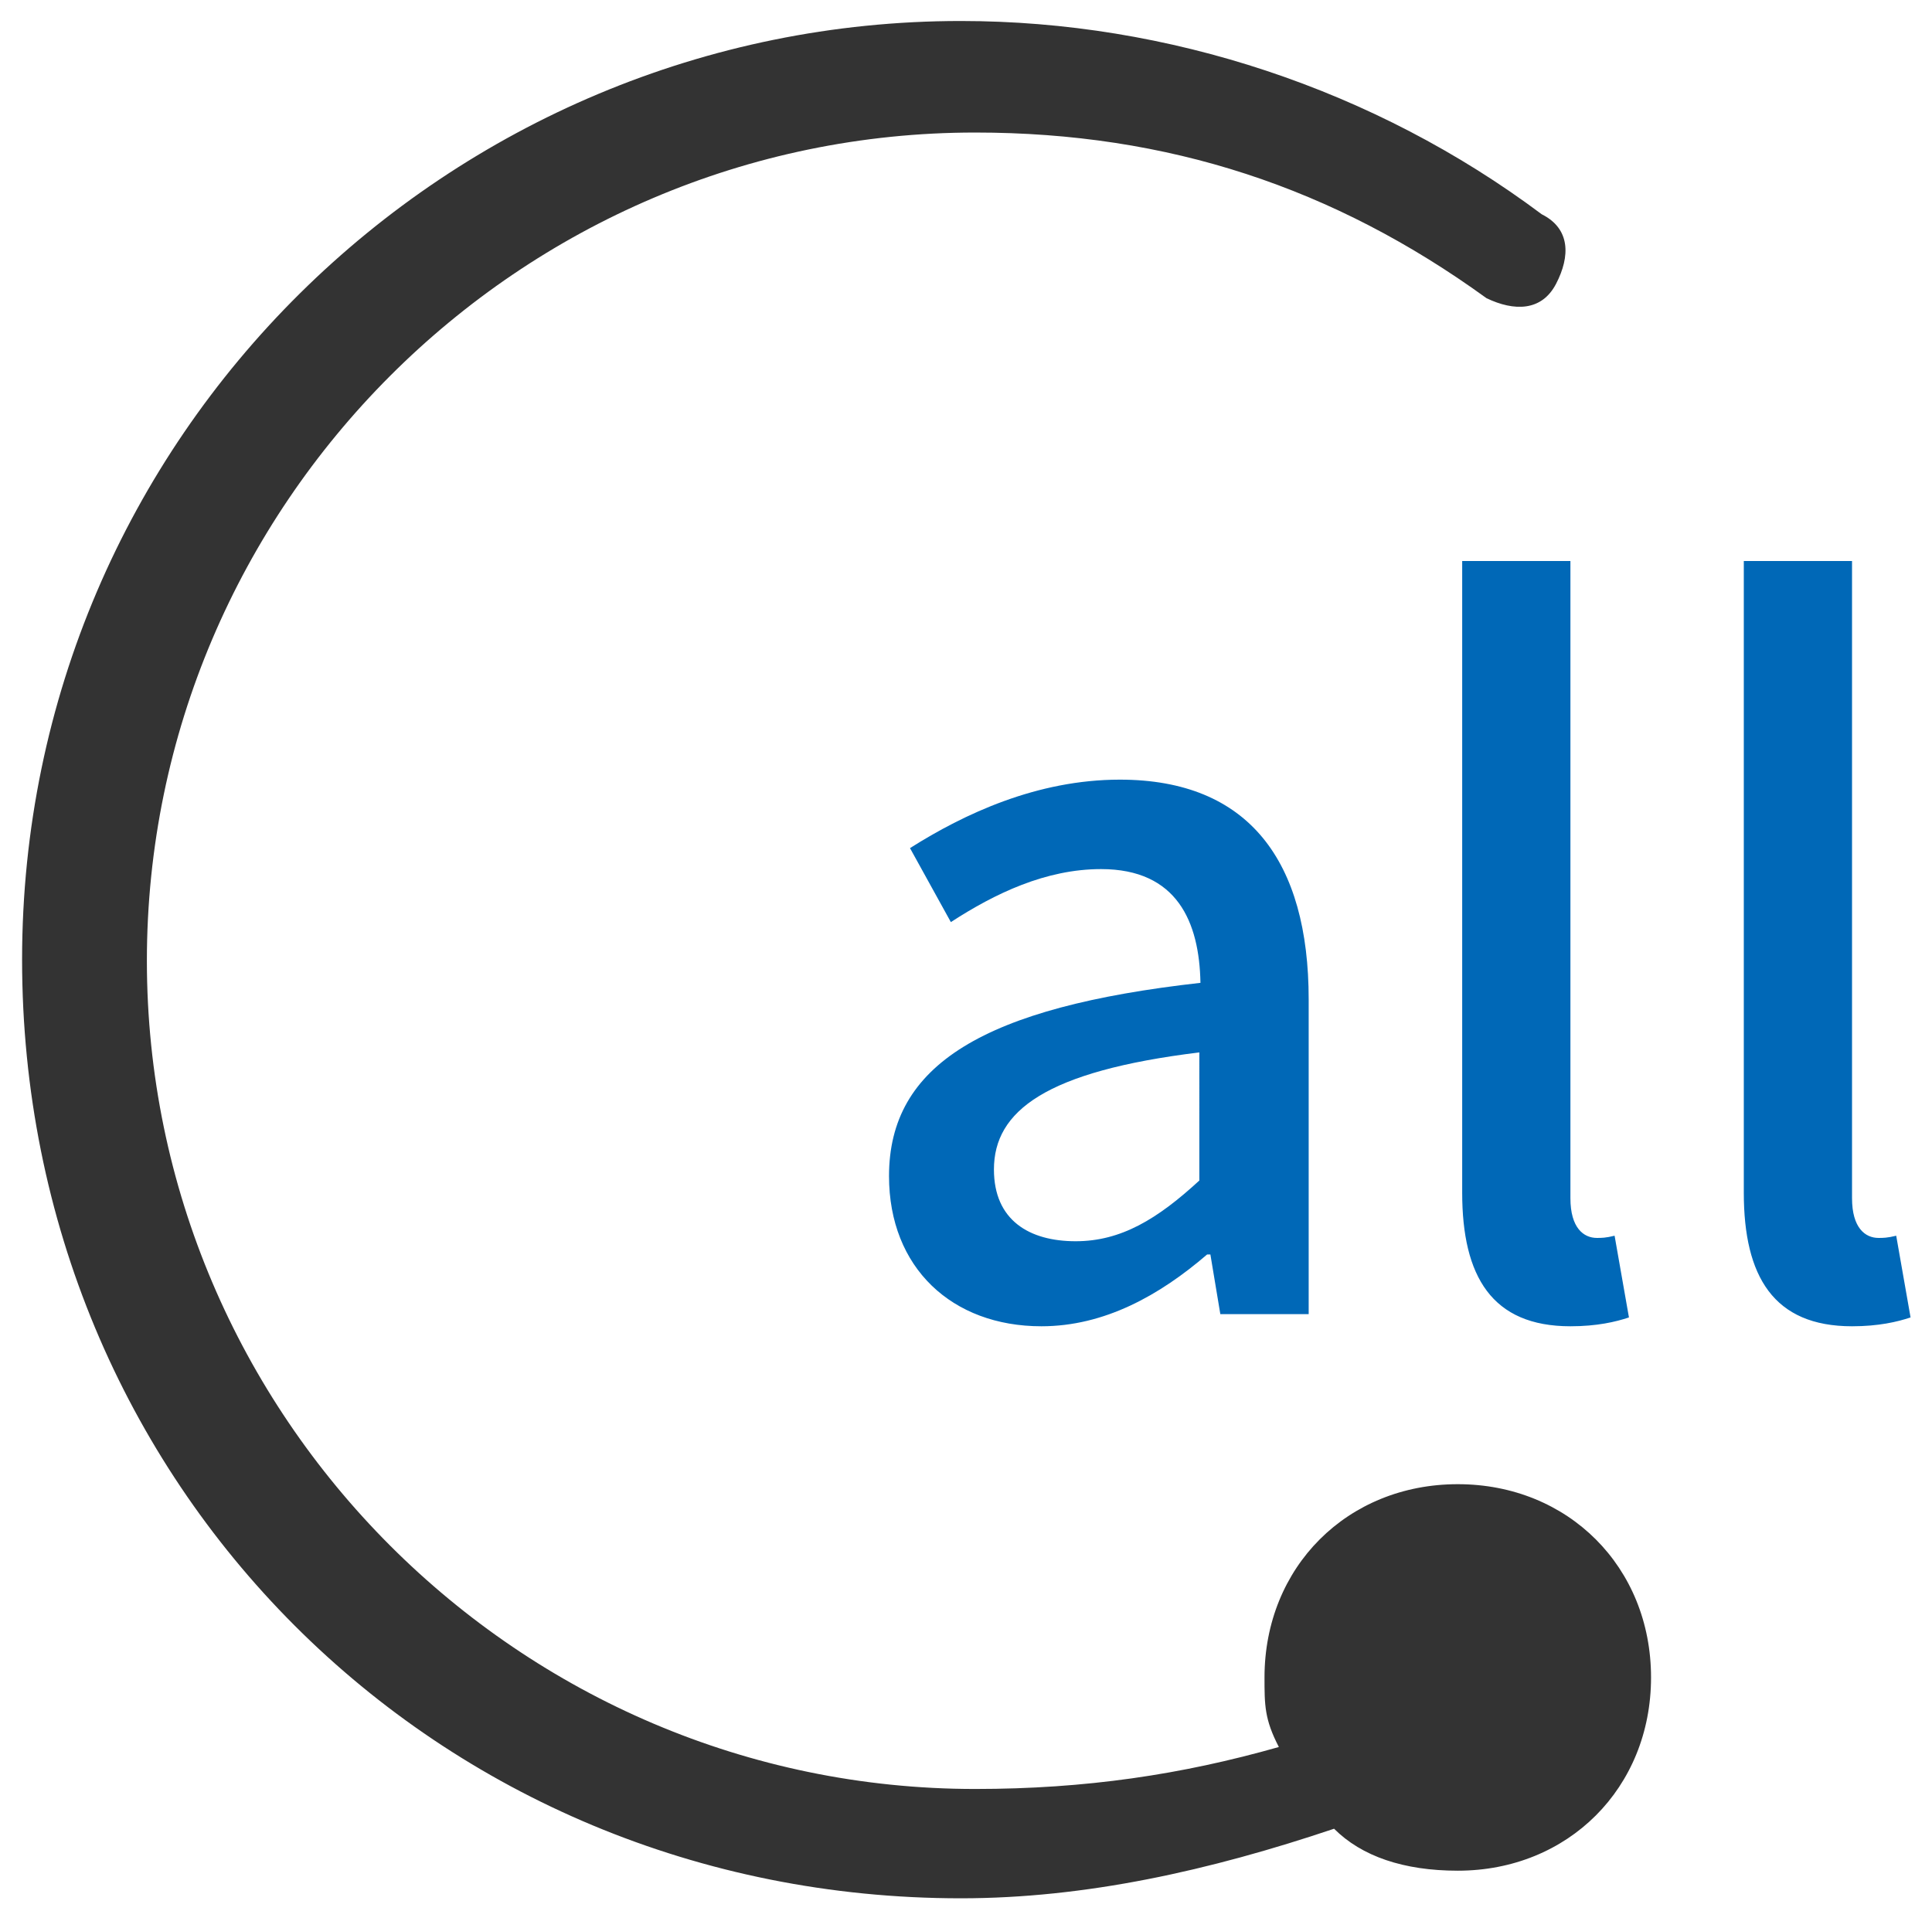
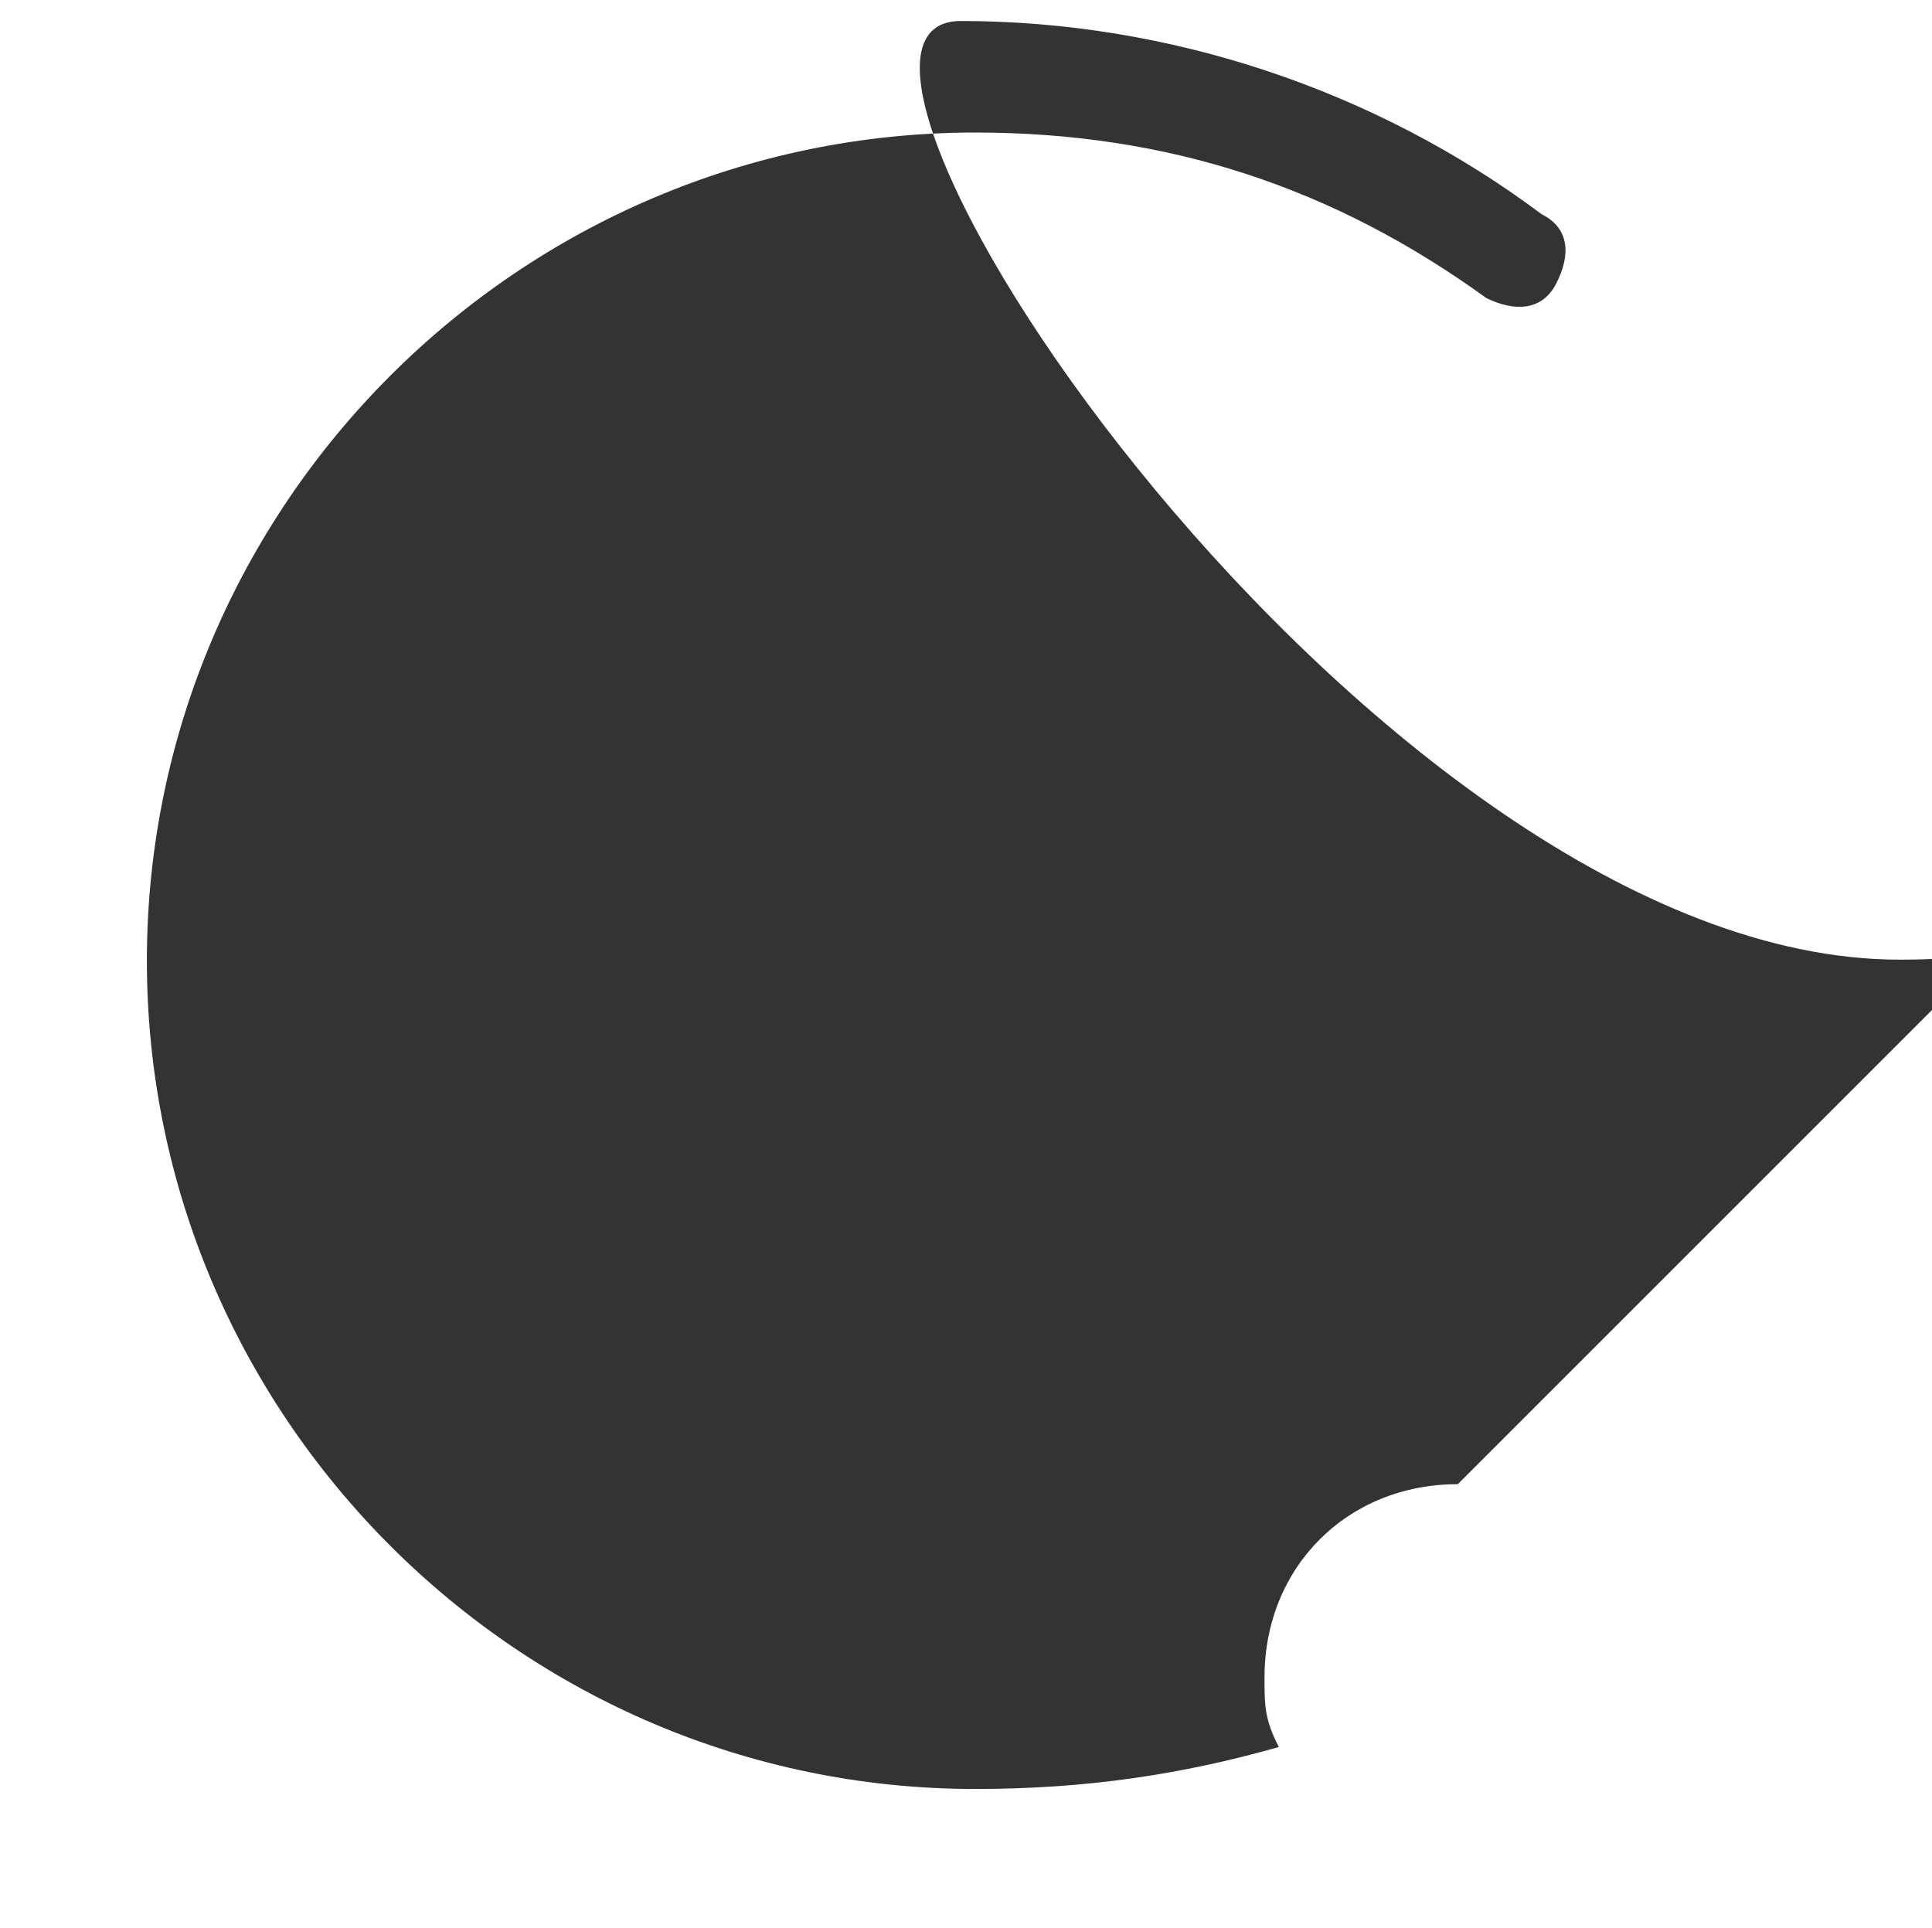
<svg xmlns="http://www.w3.org/2000/svg" height="16" width="16.031" data-sanitized-p-id="2028" version="1.1" viewBox="0 0 1026 1024" class="icon" data-sanitized-t="1732186975933">
-   <path data-sanitized-p-id="2029" fill="#333333" d="M774.158 788.234c-58.648 0-102.635 43.986-102.635 102.635 0 14.662 0 22.286 7.624 36.948-51.611 14.662-102.635 22.286-161.283 22.286-242.218 0-439.863-198.231-439.863-439.863s197.645-439.863 439.863-439.863c102.635 0 190.607 29.324 271.542 87.973 14.662 7.038 29.324 7.038 36.948-7.624s7.624-29.324-7.624-36.948C730.172 47.505 620.499 11.143 510.241 11.143c-271.542 0-498.511 219.931-498.511 498.511s219.931 498.511 498.511 498.511c66.273 0 131.959-14.662 198.231-36.948 14.662 14.662 36.948 22.286 65.686 22.286 58.648 0 102.635-43.986 102.635-102.635s-43.986-102.635-102.635-102.635z" />
-   <path data-sanitized-p-id="2030" fill="#0068B7" d="M472.119 624.605c0-59.235 50.438-89.732 165.388-102.635-0.586-32.257-12.316-60.408-52.784-60.408-29.324 0-56.302 12.903-79.762 28.151l-21.7-39.294c28.738-18.181 67.446-36.362 111.432-36.362 68.619 0 100.289 43.4 100.289 116.71V697.915h-46.919l-5.278-31.67h-1.759c-25.219 21.7-54.543 38.121-87.973 38.121-47.505 0-80.935-31.084-80.935-79.762z m164.802 2.346V558.919C555.4 568.889 527.835 590.002 527.835 621.086c0 26.978 18.767 38.121 43.4 38.121 24.046 0 43.4-11.73 65.686-32.257zM776.504 633.402V297.934h57.475v338.401c0 15.835 7.038 21.113 14.076 21.113 2.346 0 4.692 0 9.384-1.173l7.624 43.4c-7.038 2.346-17.008 4.692-31.084 4.692-41.64 0-57.475-26.392-57.475-70.964zM926.057 633.402V297.934h57.475v338.401c0 15.835 7.038 21.113 14.076 21.113 2.346 0 4.692 0 9.384-1.173l7.624 43.4c-7.038 2.346-17.008 4.692-31.084 4.692-41.64 0-57.475-26.392-57.475-70.964z" />
+   <path data-sanitized-p-id="2029" fill="#333333" d="M774.158 788.234c-58.648 0-102.635 43.986-102.635 102.635 0 14.662 0 22.286 7.624 36.948-51.611 14.662-102.635 22.286-161.283 22.286-242.218 0-439.863-198.231-439.863-439.863s197.645-439.863 439.863-439.863c102.635 0 190.607 29.324 271.542 87.973 14.662 7.038 29.324 7.038 36.948-7.624s7.624-29.324-7.624-36.948C730.172 47.505 620.499 11.143 510.241 11.143s219.931 498.511 498.511 498.511c66.273 0 131.959-14.662 198.231-36.948 14.662 14.662 36.948 22.286 65.686 22.286 58.648 0 102.635-43.986 102.635-102.635s-43.986-102.635-102.635-102.635z" />
</svg>